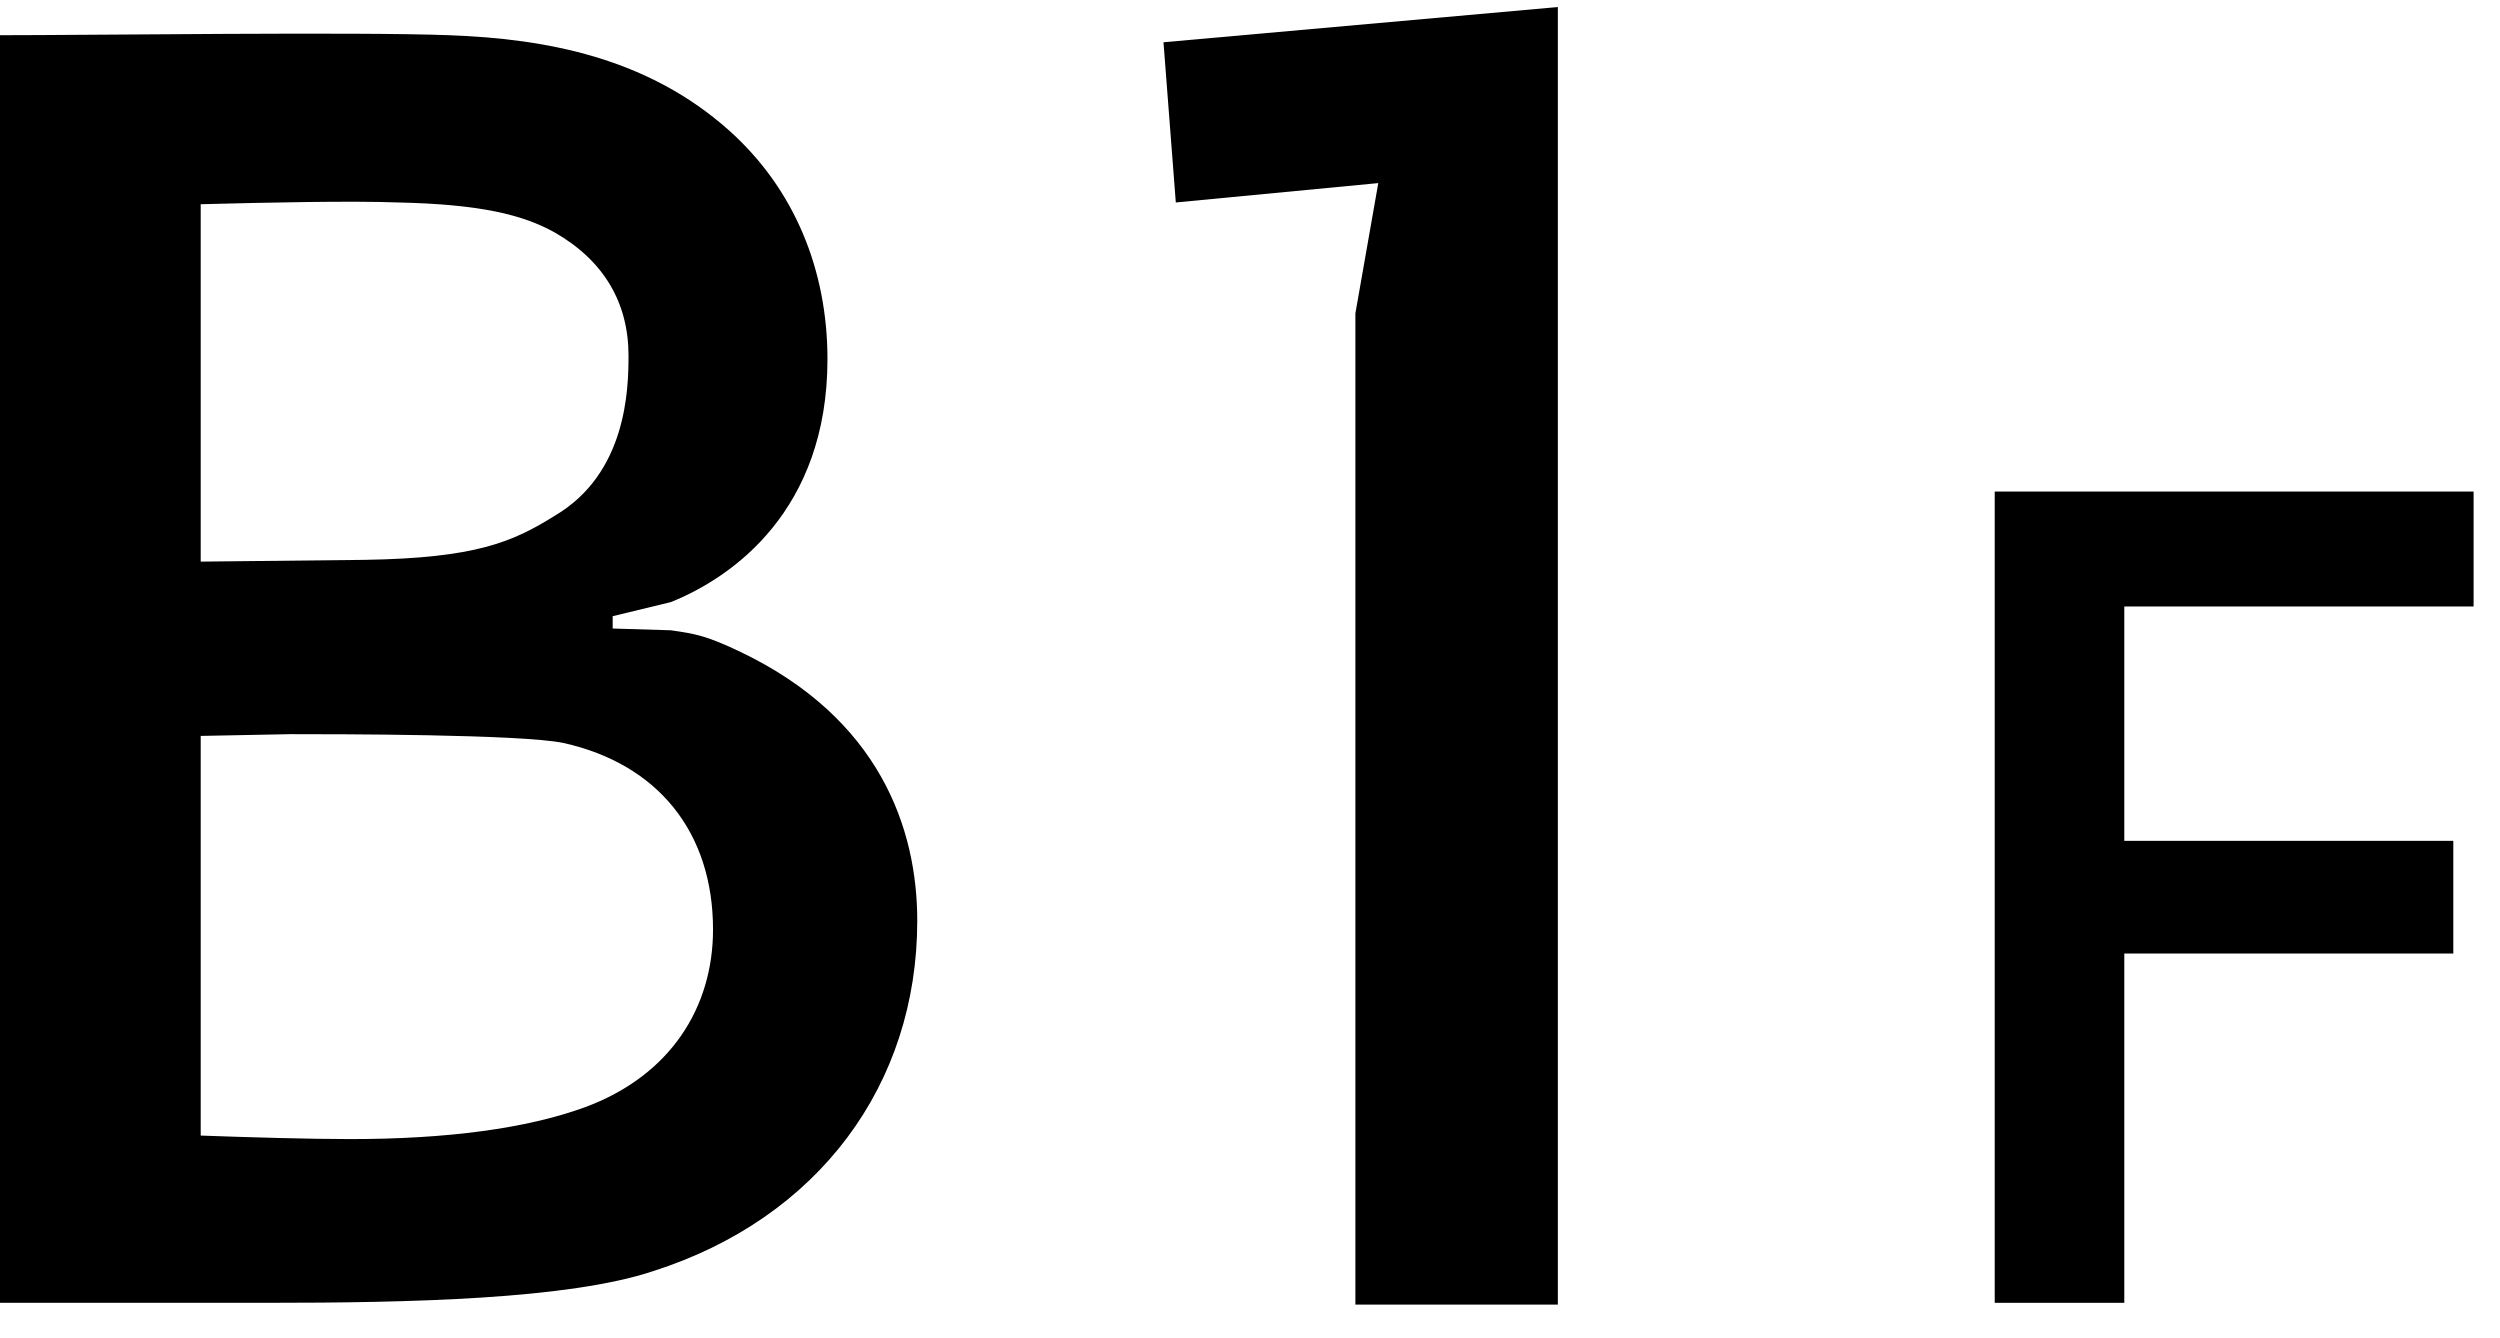
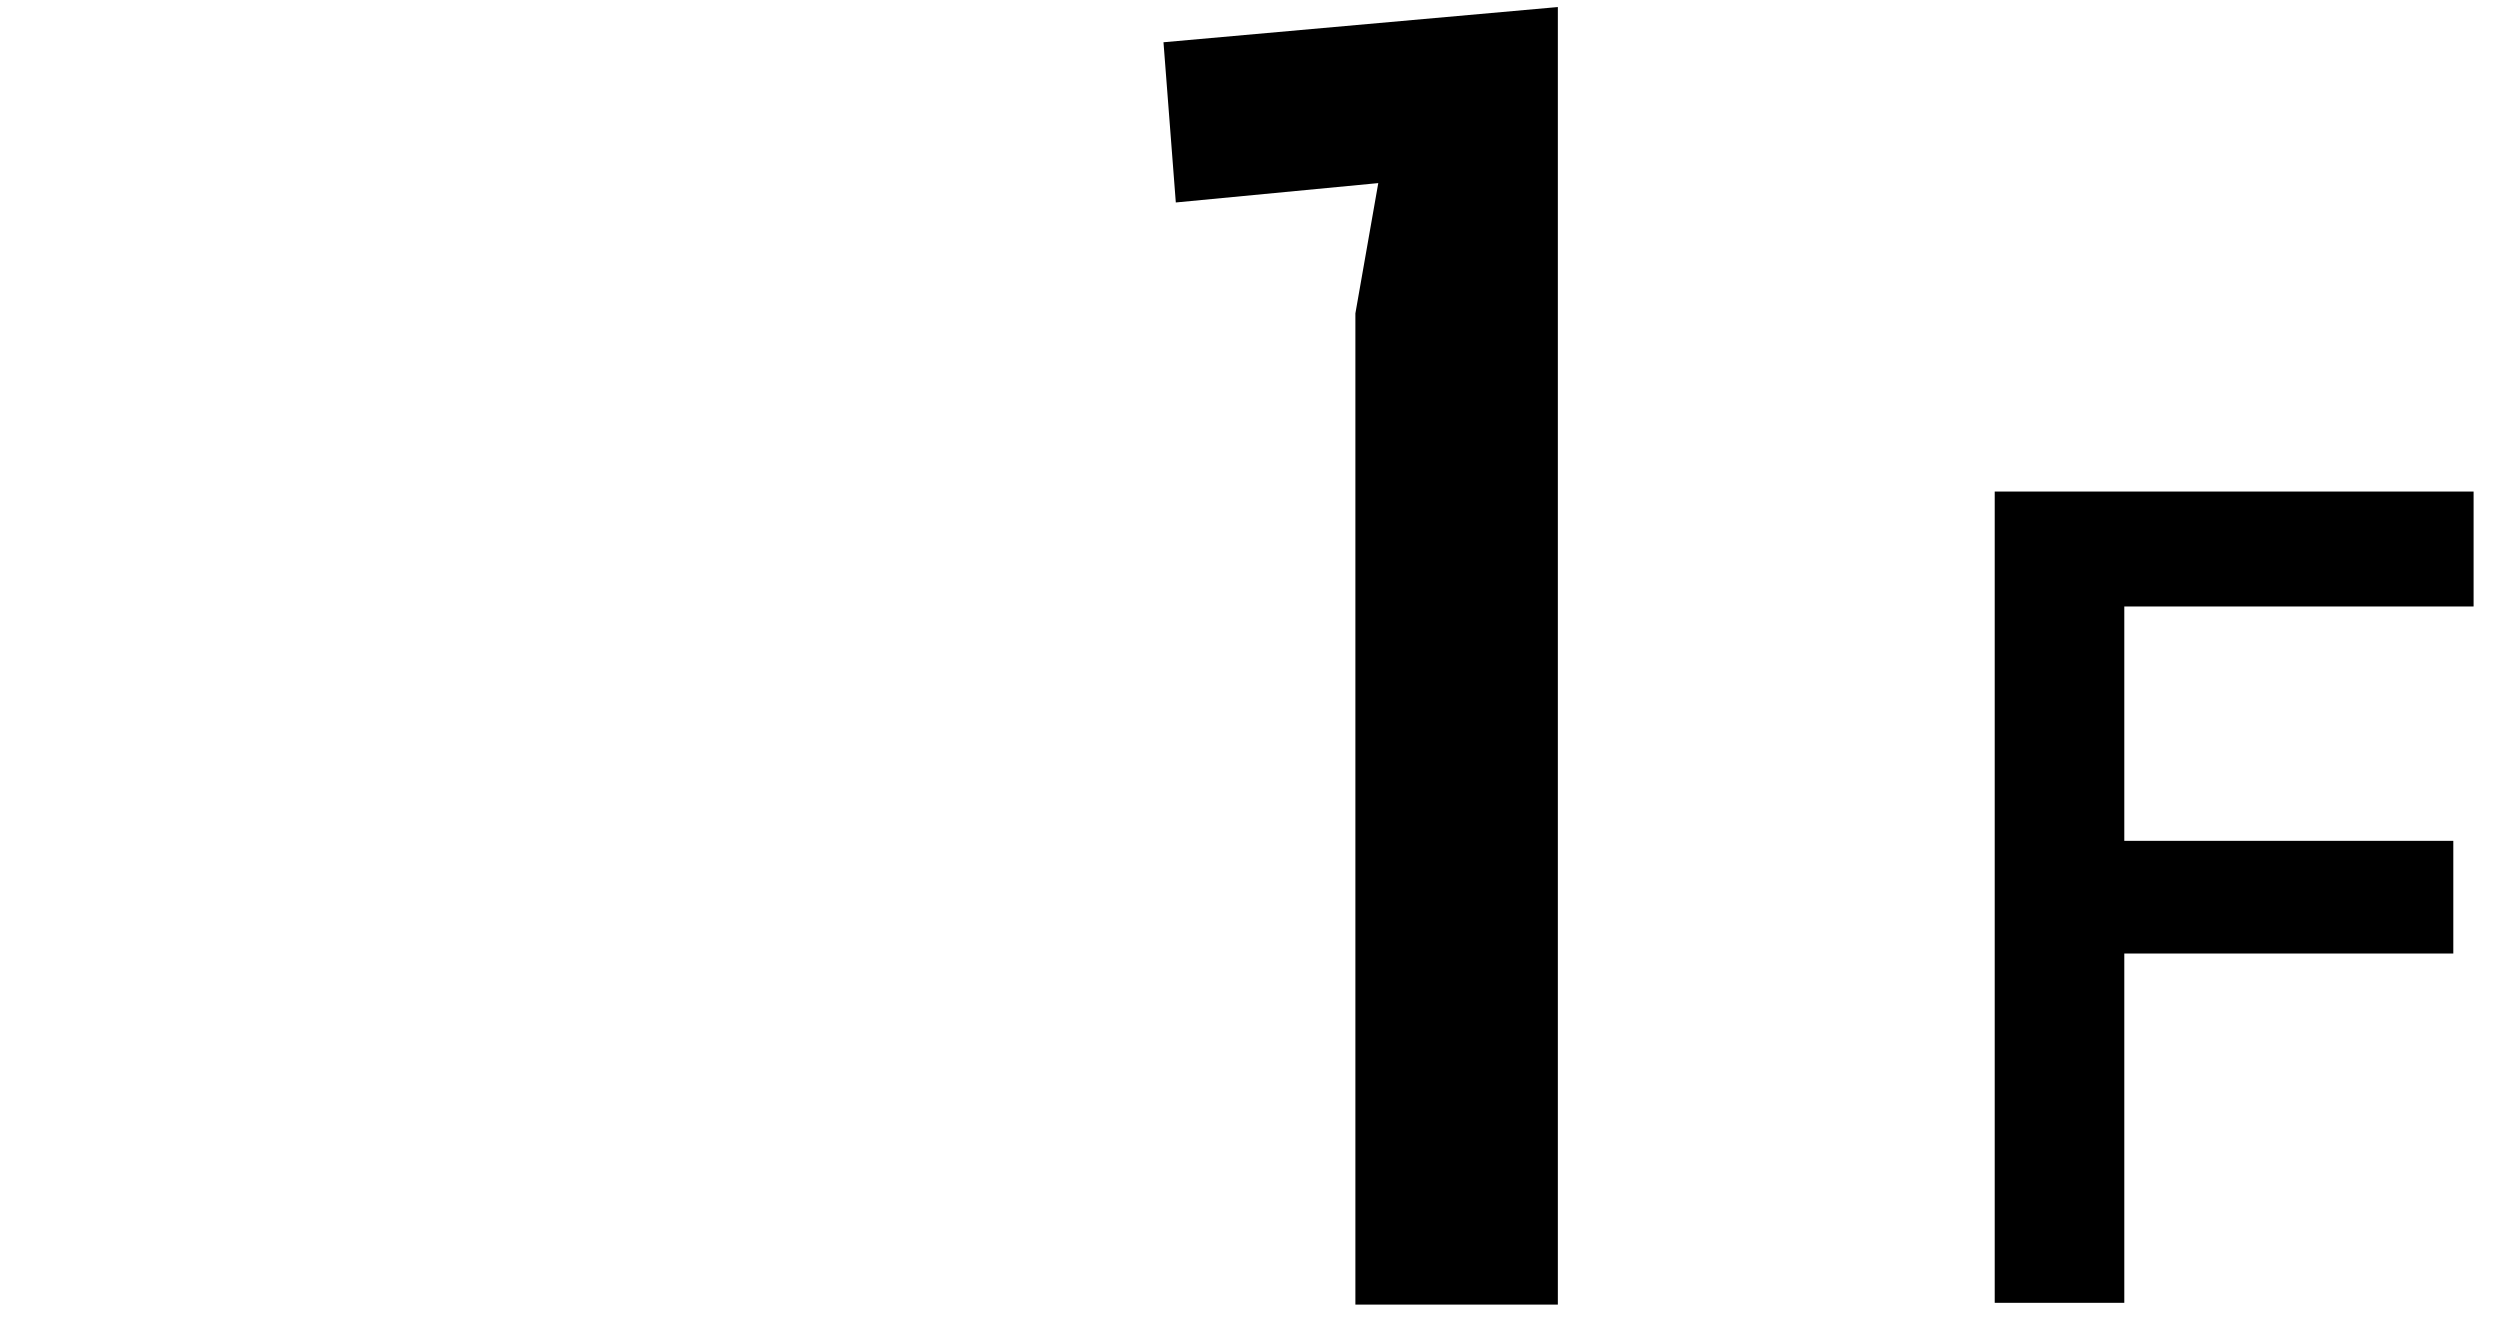
<svg xmlns="http://www.w3.org/2000/svg" viewBox="0 0 71 38" fill="none">
  <path d="M44.243 0.2V37.05H38.493V8.9L39.143 5.2L33.393 5.75L33.043 1.2L44.243 0.2Z" fill="black" />
-   <path d="M0 1C2.6 1 10.15 0.9 12.75 1C15.55 1.1 18.4 1.65 20.7 3.7C22.55 5.35 23.5 7.65 23.5 10.2C23.5 14.5 20.8 16.4 19.05 17.1L17.4 17.5V17.85L19.05 17.9C19.75 18 20.05 18.05 21 18.5C25 20.4 26.05 23.55 26.05 26.15C26.05 30.8 23.25 34.6 18.55 36.1C16.15 36.9 11.65 37 7.6 37H0V1ZM5.7 32.25C7.05 32.3 8.8 32.35 9.95 32.35C12.7 32.35 14.95 32.05 16.6 31.45C19.05 30.55 20.25 28.6 20.25 26.4C20.25 23.65 18.7 21.7 16 21.1C14.8 20.85 9.5 20.85 8.25 20.85L5.7 20.9V32.25ZM5.7 15.95L10.35 15.9C13.5 15.85 14.55 15.4 15.75 14.65C17.8 13.45 17.85 11.05 17.85 10.1C17.85 8.6 17.15 7.4 15.75 6.6C14.85 6.1 13.65 5.8 11.3 5.75C10 5.7 7.6 5.75 5.7 5.8V15.95Z" fill="black" />
  <path d="M56.65 13.96H70.25V17.224H60.33V23.88H69.674V27.08H60.33V37H56.65V13.96Z" fill="black" />
</svg>